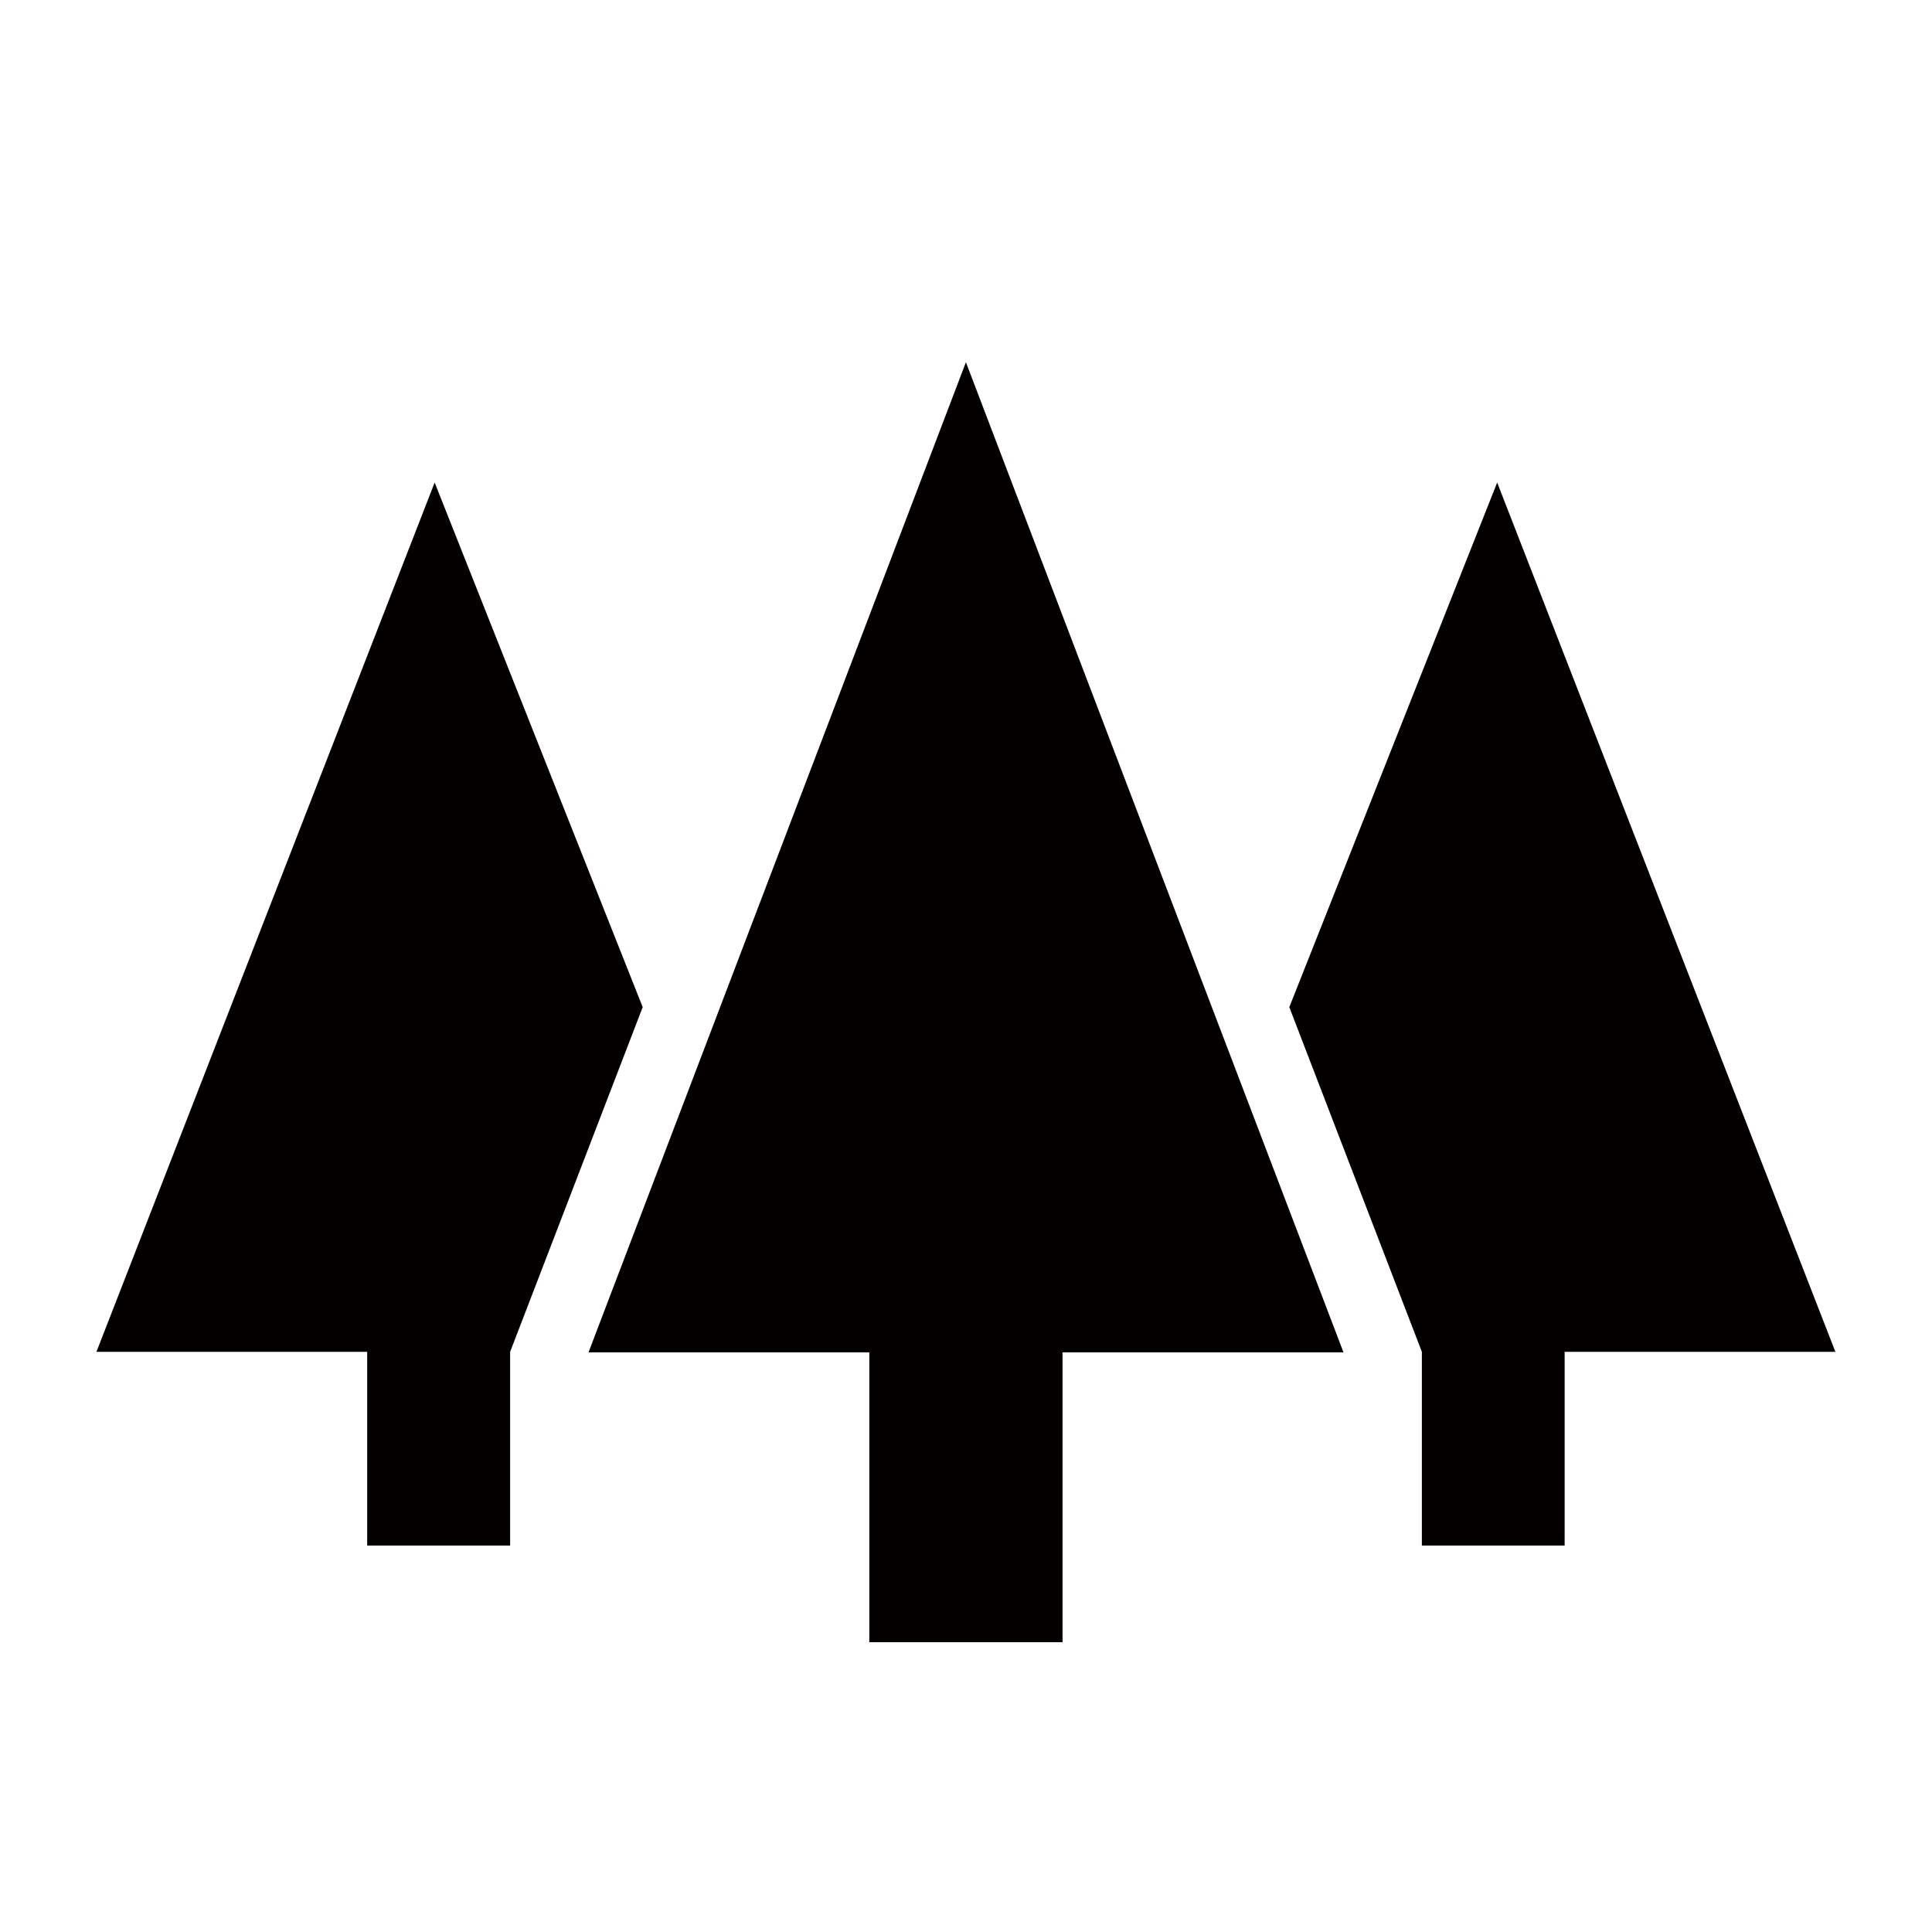
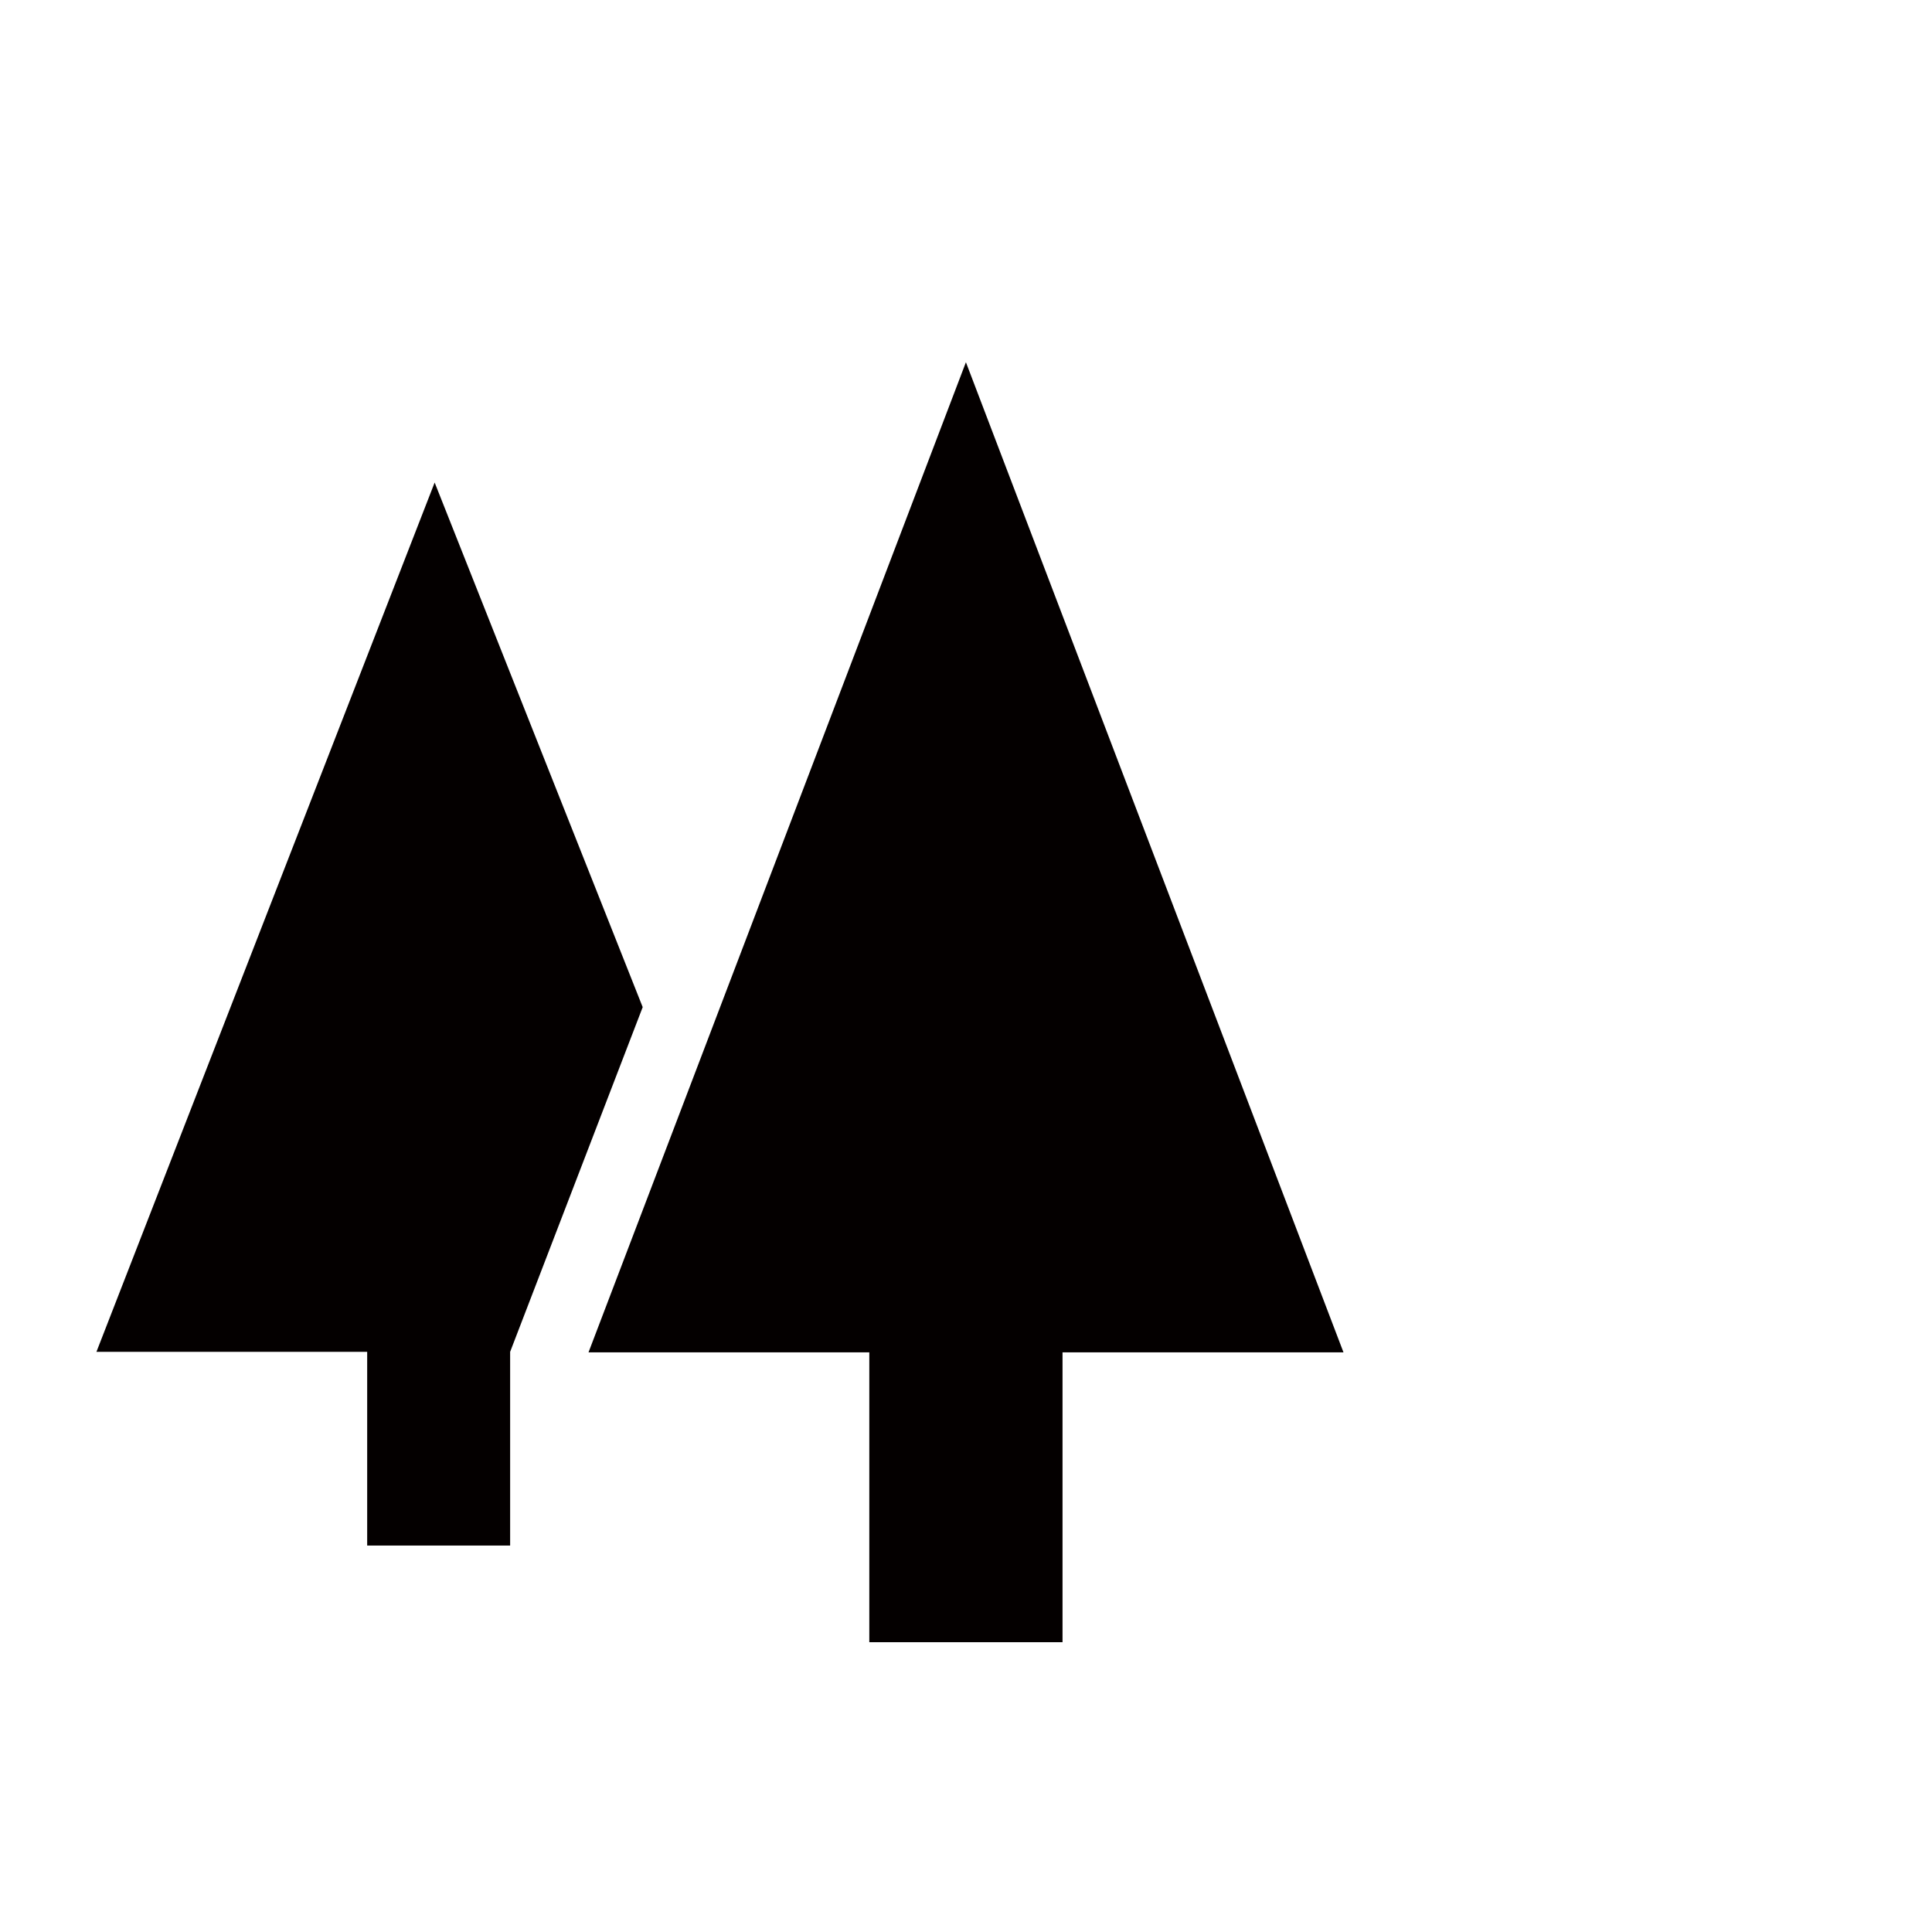
<svg xmlns="http://www.w3.org/2000/svg" viewBox="0 0 113.39 113.39">
  <defs>
    <style>.cls-1{fill:none;}.cls-2{fill:#040000;}</style>
  </defs>
  <title>アセット 312</title>
  <g id="レイヤー_2" data-name="レイヤー 2">
    <g id="waku">
      <rect class="cls-1" width="113.39" height="113.39" />
    </g>
    <g id="編集モード">
-       <polygon class="cls-2" points="83.45 90.71 91.83 90.71 91.83 79.34 107.72 79.34 87.87 28.32 75.67 59.11 83.45 79.34 83.45 79.34 83.45 90.71" />
      <polygon class="cls-2" points="29.94 79.34 29.94 79.34 29.94 79.34 37.72 59.11 25.51 28.32 5.66 79.34 21.55 79.34 21.55 90.71 29.94 90.71 29.94 79.34" />
      <polygon class="cls-2" points="51.02 96.38 62.36 96.38 62.36 79.37 78.85 79.37 56.69 21.26 34.54 79.37 51.02 79.37 51.02 96.38" />
    </g>
  </g>
</svg>